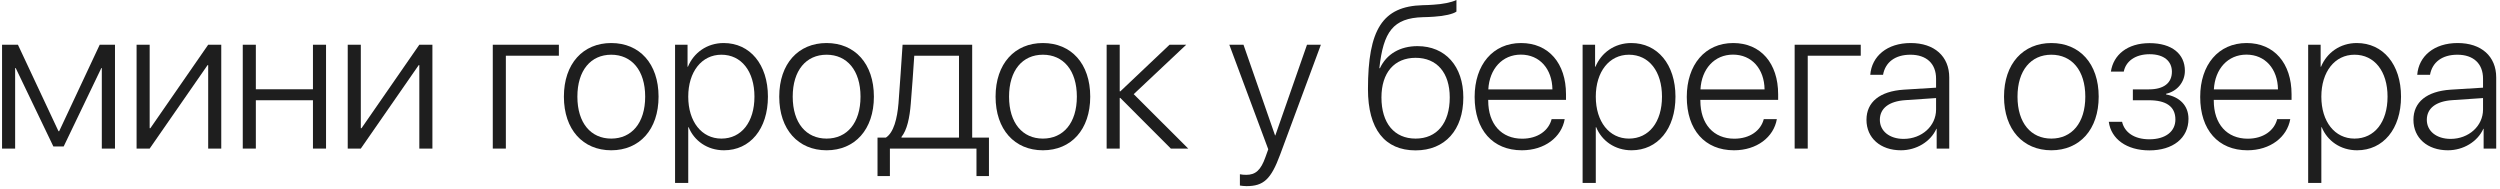
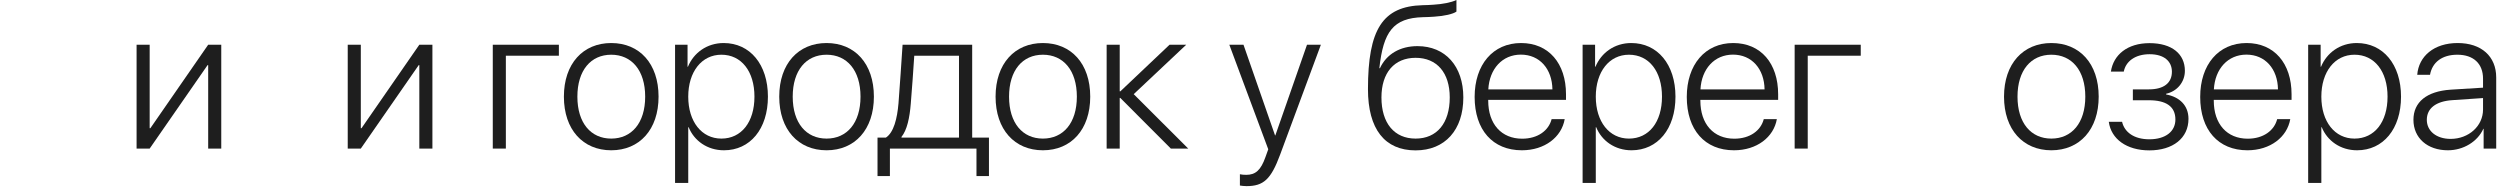
<svg xmlns="http://www.w3.org/2000/svg" width="489" height="37" viewBox="0 0 489 37" fill="none">
-   <path d="M2.961 29.062H0.402V8.75H3.508L11.438 25.664H11.574L19.504 8.75H22.492V29.062H19.914V13.32H19.816L12.453 28.652H10.441L3.078 13.32H2.961V29.062Z" fill="#1E1E1E" />
  <path d="M29.275 29.062H26.716V8.75H29.275V25.078H29.412L40.72 8.75H43.279V29.062H40.72V12.734H40.603L29.275 29.062Z" fill="#1E1E1E" />
-   <path d="M61.214 29.062V19.609H50.042V29.062H47.484V8.75H50.042V17.461H61.214V8.75H63.773V29.062H61.214Z" fill="#1E1E1E" />
  <path d="M70.575 29.062H68.016V8.75H70.575V25.078H70.712L82.02 8.75H84.579V29.062H82.02V12.734H81.903L70.575 29.062Z" fill="#1E1E1E" />
-   <path d="M109.316 10.898H98.945V29.062H96.387V8.75H109.316V10.898Z" fill="#1E1E1E" />
+   <path d="M109.316 10.898H98.945V29.062H96.387V8.75H109.316V10.898" fill="#1E1E1E" />
  <path d="M119.556 29.395C114.029 29.395 110.298 25.352 110.298 18.906C110.298 12.441 114.048 8.418 119.556 8.418C125.084 8.418 128.814 12.441 128.814 18.906C128.814 25.352 125.084 29.395 119.556 29.395ZM119.556 27.109C123.541 27.109 126.197 24.062 126.197 18.906C126.197 13.75 123.541 10.703 119.556 10.703C115.572 10.703 112.935 13.75 112.935 18.906C112.935 24.062 115.572 27.109 119.556 27.109Z" fill="#1E1E1E" />
  <path d="M141.554 8.418C146.691 8.418 150.206 12.598 150.206 18.906C150.206 25.234 146.71 29.395 141.613 29.395C138.331 29.395 135.773 27.52 134.698 24.883H134.62V35.781H132.042V8.75H134.484V13.047H134.562C135.675 10.352 138.253 8.418 141.554 8.418ZM141.105 27.109C145.03 27.109 147.57 23.867 147.57 18.906C147.57 13.965 145.03 10.703 141.105 10.703C137.257 10.703 134.62 14.023 134.62 18.906C134.62 23.809 137.257 27.109 141.105 27.109Z" fill="#1E1E1E" />
  <path d="M161.677 29.395C156.149 29.395 152.419 25.352 152.419 18.906C152.419 12.441 156.169 8.418 161.677 8.418C167.204 8.418 170.934 12.441 170.934 18.906C170.934 25.352 167.204 29.395 161.677 29.395ZM161.677 27.109C165.661 27.109 168.317 24.062 168.317 18.906C168.317 13.75 165.661 10.703 161.677 10.703C157.692 10.703 155.055 13.75 155.055 18.906C155.055 24.062 157.692 27.109 161.677 27.109Z" fill="#1E1E1E" />
  <path d="M187.58 26.914V10.898H178.83C178.772 11.953 178.264 19.18 178.147 20.293C177.932 23.008 177.424 25.43 176.33 26.777V26.914H187.58ZM174.065 34.434H171.643V26.914H173.284C174.807 25.918 175.491 23.223 175.745 20.215C175.842 19.043 176.487 9.863 176.545 8.75H190.159V26.914H193.44V34.434H190.998V29.062H174.065V34.434Z" fill="#1E1E1E" />
  <path d="M203.992 29.395C198.465 29.395 194.734 25.352 194.734 18.906C194.734 12.441 198.484 8.418 203.992 8.418C209.52 8.418 213.25 12.441 213.25 18.906C213.25 25.352 209.52 29.395 203.992 29.395ZM203.992 27.109C207.977 27.109 210.633 24.062 210.633 18.906C210.633 13.75 207.977 10.703 203.992 10.703C200.008 10.703 197.371 13.75 197.371 18.906C197.371 24.062 200.008 27.109 203.992 27.109Z" fill="#1E1E1E" />
  <path d="M221.752 18.418L232.416 29.062H229.017L219.134 19.16H219.017V29.062H216.459V8.75H219.017V17.871H219.134L228.763 8.75H232.025L221.752 18.418Z" fill="#1E1E1E" />
  <path d="M243.813 36.406C243.403 36.406 242.817 36.348 242.524 36.289V34.082C242.837 34.16 243.345 34.199 243.755 34.199C245.61 34.199 246.626 33.262 247.524 30.723L248.071 29.199L240.454 8.75H243.227L249.399 26.484H249.458L255.649 8.75H258.364L250.376 30.293C248.598 35.078 247.153 36.406 243.813 36.406Z" fill="#1E1E1E" />
  <path d="M276.891 29.414C270.855 29.414 267.574 25.254 267.574 17.441C267.574 5.762 270.426 1.23 278.258 1.016C278.668 1.016 280.094 0.957 280.406 0.918C282.105 0.82 283.883 0.488 284.879 0V2.266C284.254 2.734 282.496 3.145 280.543 3.262C280.211 3.301 278.785 3.359 278.355 3.359C272.477 3.516 270.582 6.23 269.801 13.34H269.918C271.207 10.566 273.863 9.023 277.262 9.023C282.711 9.023 286.227 12.949 286.227 19.062C286.227 25.43 282.633 29.414 276.891 29.414ZM276.891 27.109C281.051 27.109 283.57 24.102 283.57 19.062C283.57 14.219 281.051 11.309 276.891 11.309C272.73 11.309 270.211 14.219 270.211 19.062C270.211 24.102 272.73 27.109 276.891 27.109Z" fill="#1E1E1E" />
  <path d="M297.482 10.684C293.849 10.684 291.33 13.477 291.115 17.48H303.654C303.595 13.477 301.154 10.684 297.482 10.684ZM303.498 23.301H306.056C305.451 26.816 302.15 29.395 297.677 29.395C291.974 29.395 288.439 25.41 288.439 18.965C288.439 12.656 292.013 8.418 297.521 8.418C302.912 8.418 306.31 12.383 306.31 18.438V19.531H291.095V19.688C291.095 24.277 293.693 27.129 297.736 27.129C300.802 27.129 302.931 25.527 303.498 23.301Z" fill="#1E1E1E" />
  <path d="M319.07 8.418C324.206 8.418 327.722 12.598 327.722 18.906C327.722 25.234 324.226 29.395 319.128 29.395C315.847 29.395 313.288 27.52 312.214 24.883H312.136V35.781H309.558V8.75H311.999V13.047H312.077C313.191 10.352 315.769 8.418 319.07 8.418ZM318.62 27.109C322.546 27.109 325.085 23.867 325.085 18.906C325.085 13.965 322.546 10.703 318.62 10.703C314.773 10.703 312.136 14.023 312.136 18.906C312.136 23.809 314.773 27.109 318.62 27.109Z" fill="#1E1E1E" />
  <path d="M338.977 10.684C335.345 10.684 332.825 13.477 332.61 17.48H345.149C345.091 13.477 342.649 10.684 338.977 10.684ZM344.993 23.301H347.552C346.946 26.816 343.645 29.395 339.173 29.395C333.47 29.395 329.934 25.41 329.934 18.965C329.934 12.656 333.509 8.418 339.016 8.418C344.407 8.418 347.805 12.383 347.805 18.438V19.531H332.591V19.688C332.591 24.277 335.188 27.129 339.231 27.129C342.298 27.129 344.427 25.527 344.993 23.301Z" fill="#1E1E1E" />
  <path d="M363.963 10.898H353.592V29.062H351.034V8.75H363.963V10.898Z" fill="#1E1E1E" />
-   <path d="M372.348 27.168C375.902 27.168 378.695 24.648 378.695 21.426V19.18L372.68 19.59C369.477 19.805 367.699 21.191 367.699 23.438C367.699 25.645 369.594 27.168 372.348 27.168ZM371.82 29.395C367.816 29.395 365.082 26.992 365.082 23.438C365.082 19.961 367.68 17.852 372.367 17.539L378.695 17.148V15.391C378.695 12.461 376.84 10.703 373.676 10.703C370.688 10.703 368.773 12.168 368.324 14.629H365.824C366.117 10.996 369.105 8.418 373.734 8.418C378.363 8.418 381.273 11.016 381.273 15.156V29.062H378.812V25.195H378.754C377.621 27.715 374.848 29.395 371.82 29.395Z" fill="#1E1E1E" />
  <path d="M401.245 29.395C395.718 29.395 391.987 25.352 391.987 18.906C391.987 12.441 395.737 8.418 401.245 8.418C406.773 8.418 410.503 12.441 410.503 18.906C410.503 25.352 406.773 29.395 401.245 29.395ZM401.245 27.109C405.23 27.109 407.886 24.062 407.886 18.906C407.886 13.75 405.23 10.703 401.245 10.703C397.261 10.703 394.624 13.75 394.624 18.906C394.624 24.062 397.261 27.109 401.245 27.109Z" fill="#1E1E1E" />
  <path d="M420.411 29.414C415.977 29.414 412.93 27.188 412.481 23.828H415.079C415.548 25.859 417.423 27.246 420.411 27.246C423.595 27.246 425.509 25.703 425.509 23.379C425.509 20.801 423.653 19.609 420.333 19.609H417.188V17.48H420.333C423.243 17.48 424.825 16.23 424.825 14.023C424.825 12.012 423.321 10.605 420.47 10.605C417.618 10.605 415.802 12.012 415.411 14.004H412.891C413.38 10.723 416.114 8.438 420.45 8.438C424.864 8.438 427.364 10.586 427.364 13.848C427.364 16.055 425.841 17.871 423.692 18.34V18.477C426.348 18.965 428.067 20.645 428.067 23.242C428.067 27.031 425.001 29.414 420.411 29.414Z" fill="#1E1E1E" />
  <path d="M439.401 10.684C435.768 10.684 433.248 13.477 433.034 17.48H445.573C445.514 13.477 443.073 10.684 439.401 10.684ZM445.416 23.301H447.975C447.37 26.816 444.069 29.395 439.596 29.395C433.893 29.395 430.358 25.41 430.358 18.965C430.358 12.656 433.932 8.418 439.44 8.418C444.83 8.418 448.229 12.383 448.229 18.438V19.531H433.014V19.688C433.014 24.277 435.612 27.129 439.655 27.129C442.721 27.129 444.85 25.527 445.416 23.301Z" fill="#1E1E1E" />
  <path d="M460.988 8.418C466.125 8.418 469.641 12.598 469.641 18.906C469.641 25.234 466.145 29.395 461.047 29.395C457.766 29.395 455.207 27.52 454.133 24.883H454.055V35.781H451.477V8.75H453.918V13.047H453.996C455.109 10.352 457.688 8.418 460.988 8.418ZM460.539 27.109C464.465 27.109 467.004 23.867 467.004 18.906C467.004 13.965 464.465 10.703 460.539 10.703C456.691 10.703 454.055 14.023 454.055 18.906C454.055 23.809 456.691 27.109 460.539 27.109Z" fill="#1E1E1E" />
  <path d="M479.334 27.168C482.888 27.168 485.681 24.648 485.681 21.426V19.18L479.666 19.59C476.462 19.805 474.685 21.191 474.685 23.438C474.685 25.645 476.58 27.168 479.334 27.168ZM478.806 29.395C474.802 29.395 472.068 26.992 472.068 23.438C472.068 19.961 474.666 17.852 479.353 17.539L485.681 17.148V15.391C485.681 12.461 483.826 10.703 480.662 10.703C477.673 10.703 475.759 12.168 475.31 14.629H472.81C473.103 10.996 476.091 8.418 480.72 8.418C485.349 8.418 488.259 11.016 488.259 15.156V29.062H485.798V25.195H485.74C484.607 27.715 481.834 29.395 478.806 29.395Z" fill="#1E1E1E" />
</svg>